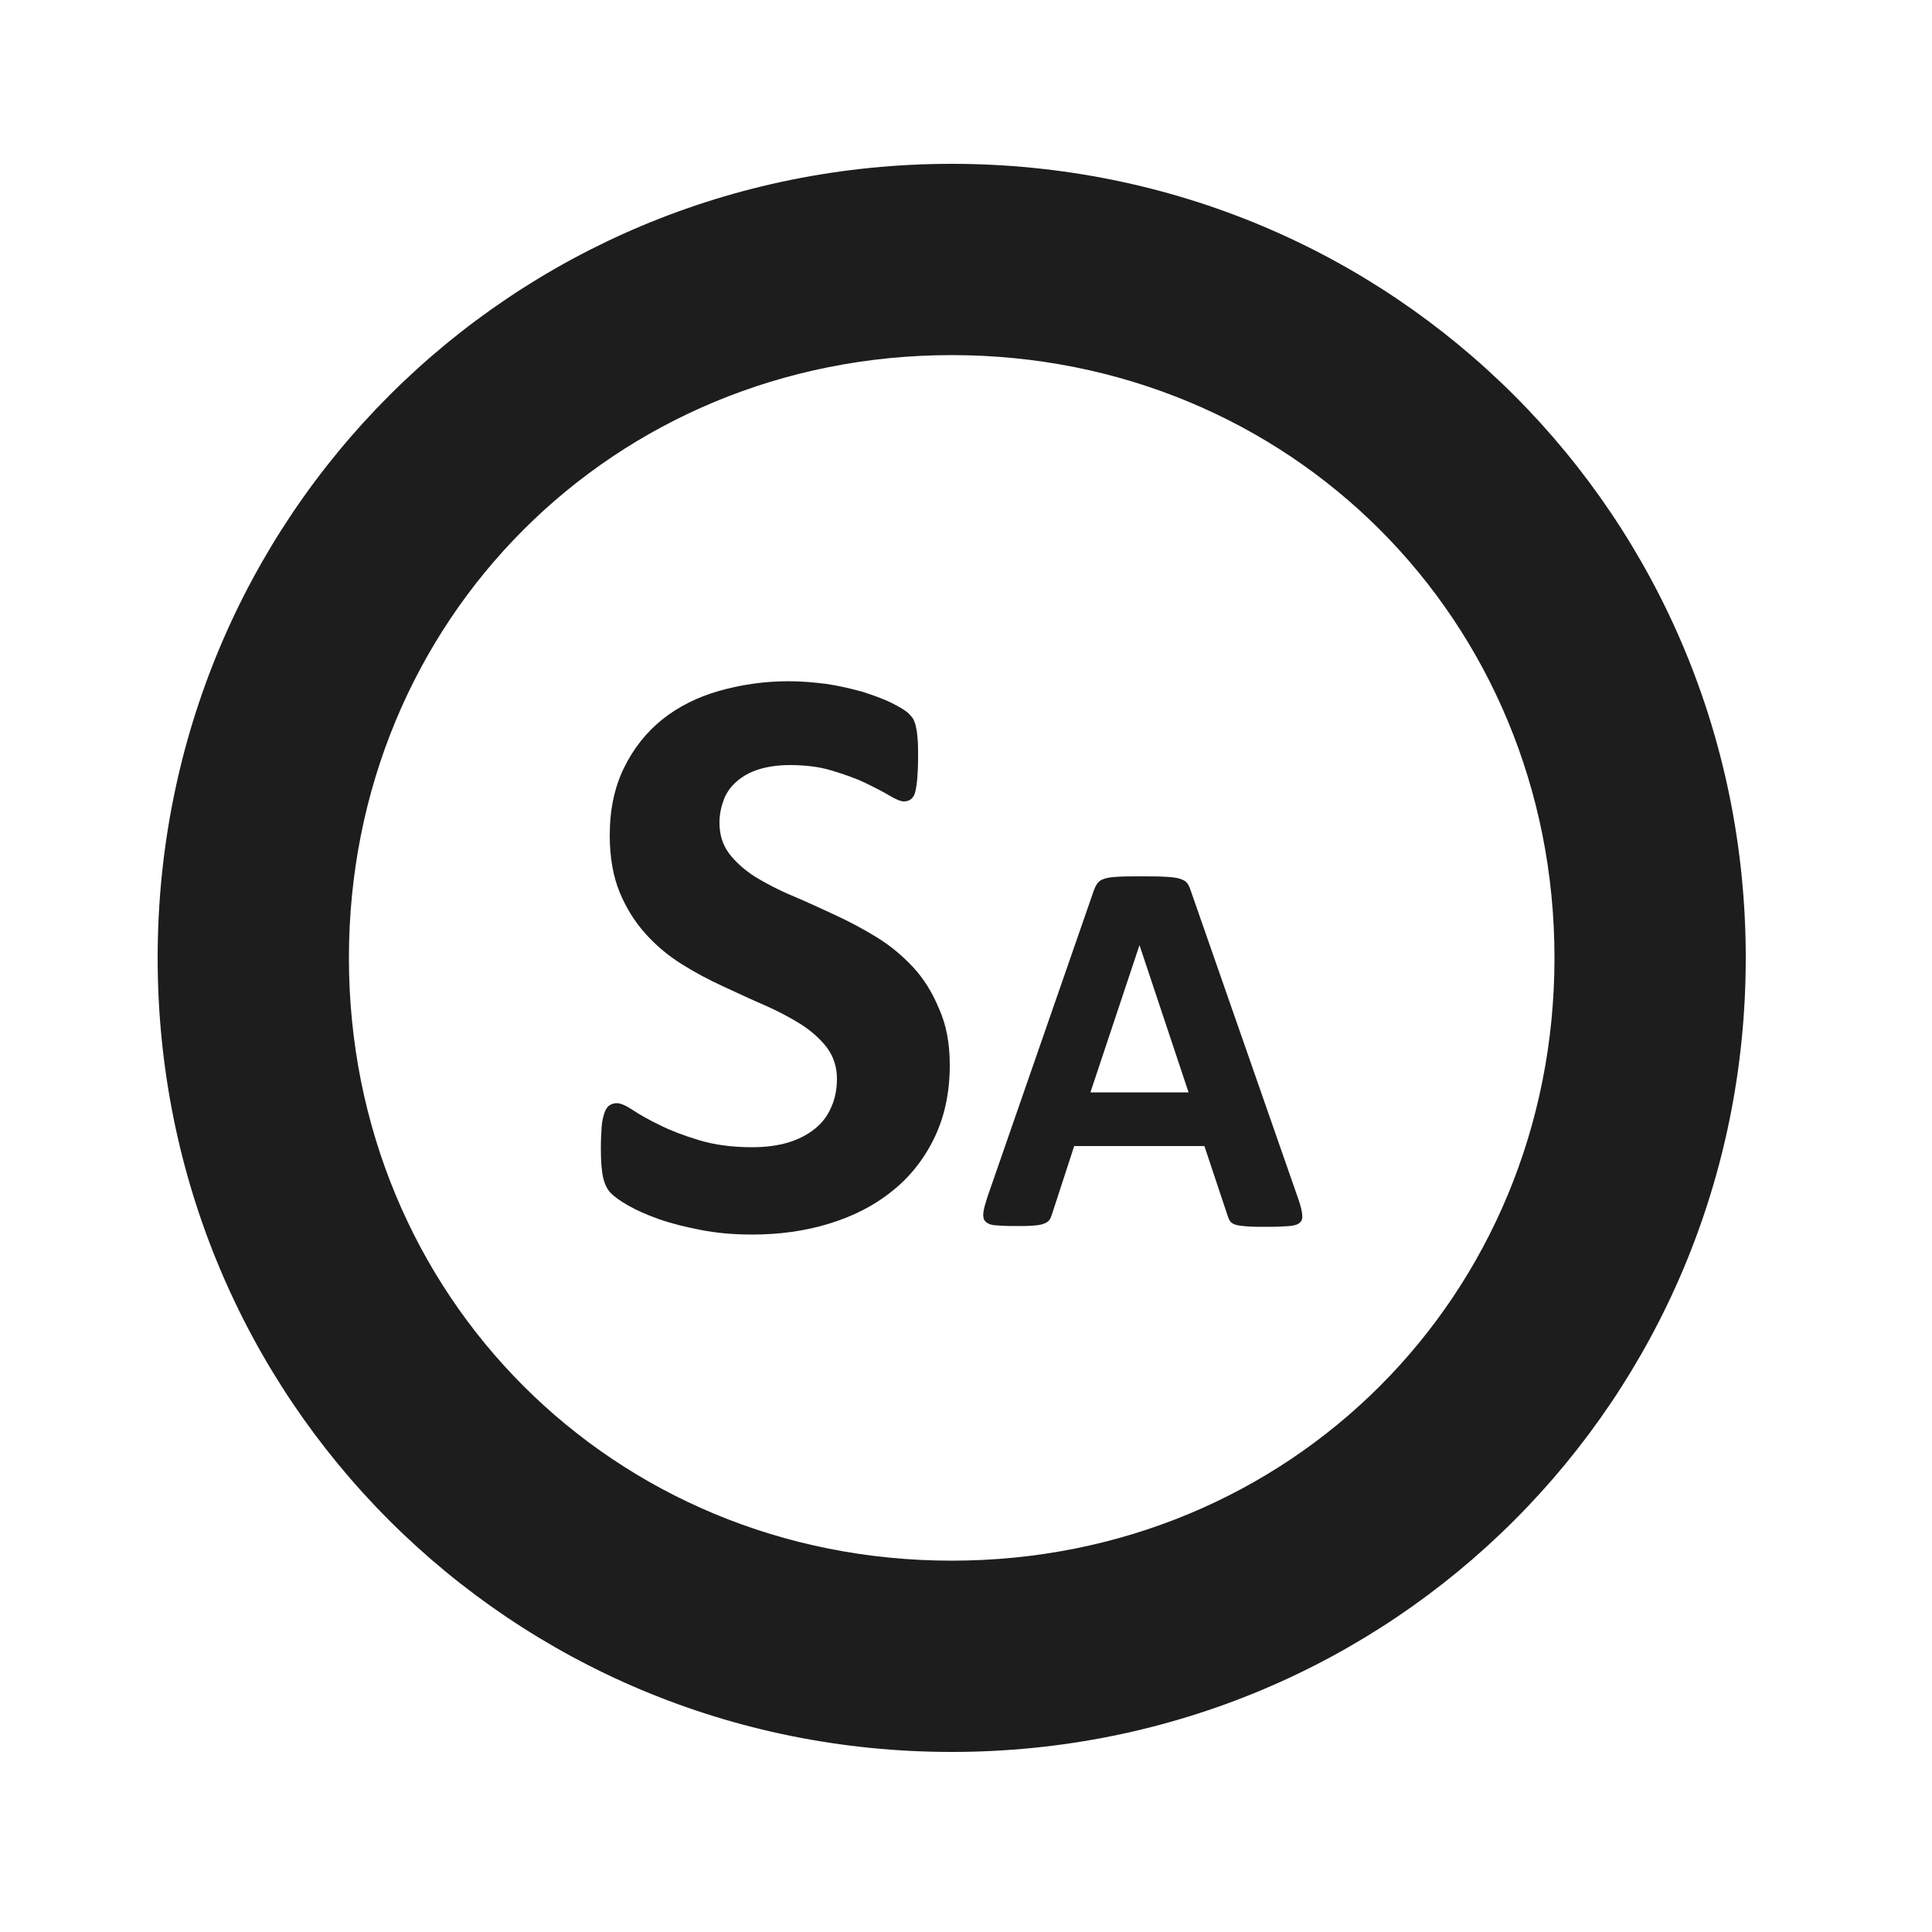
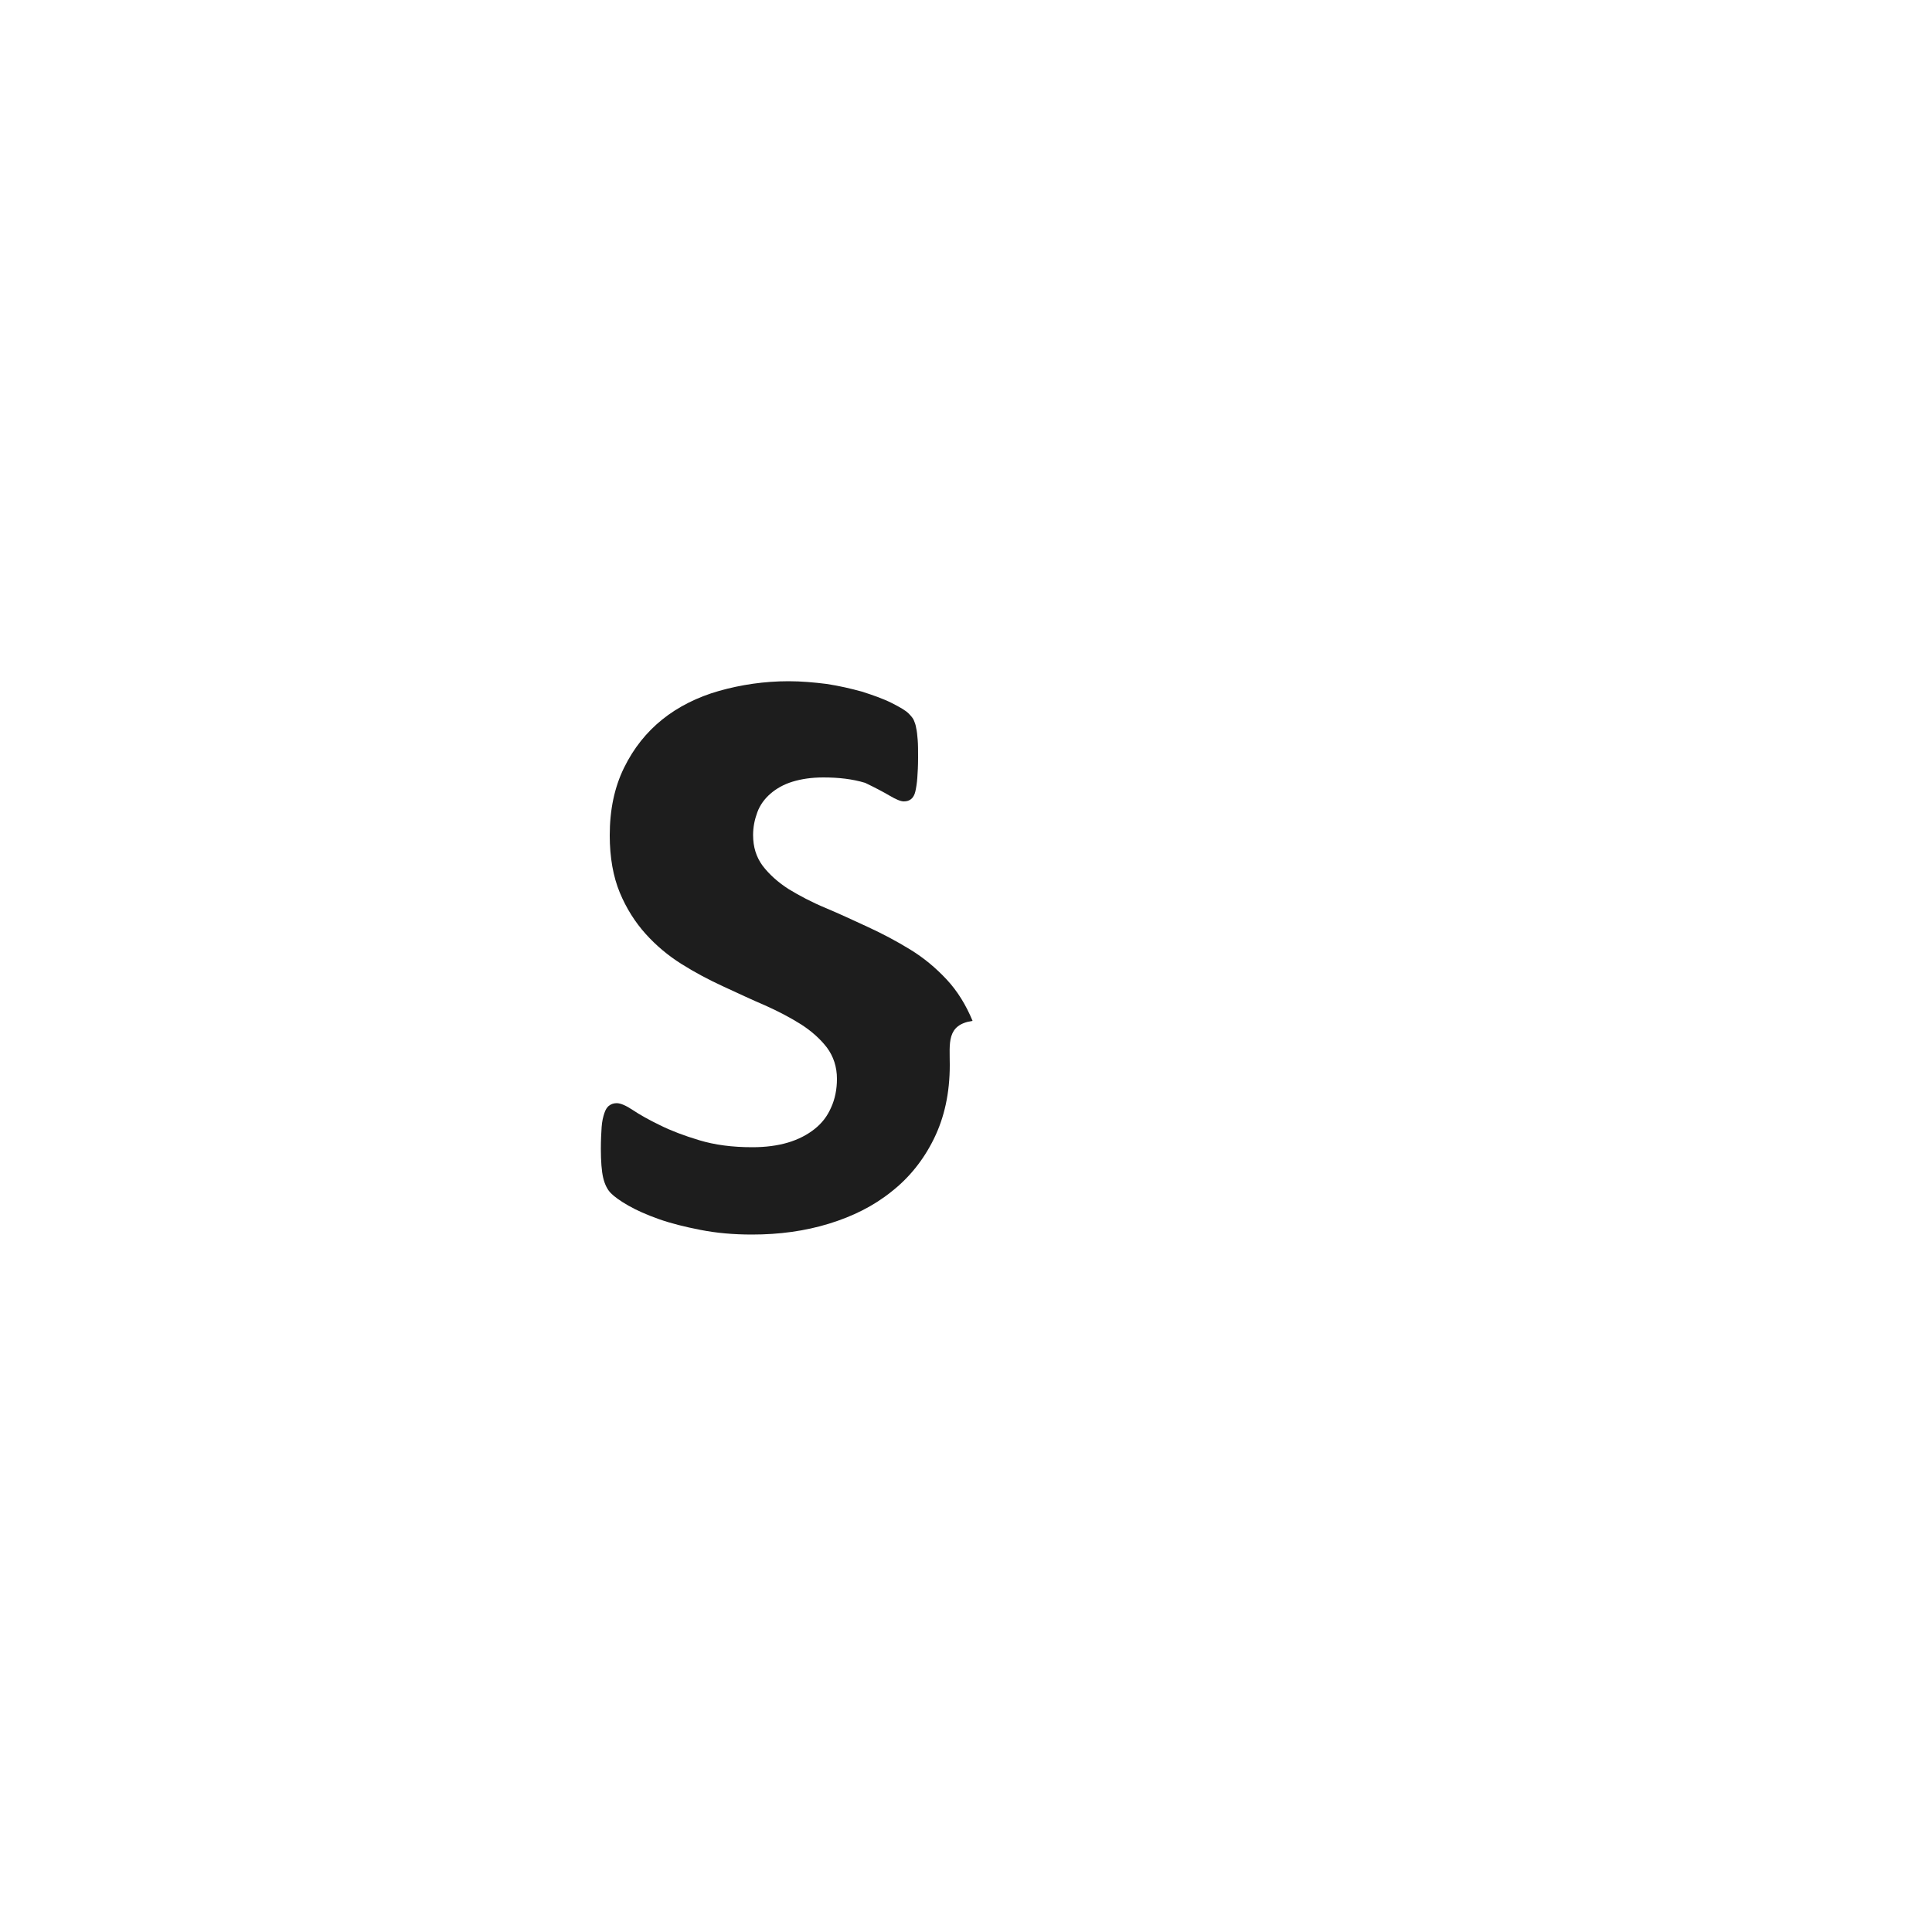
<svg xmlns="http://www.w3.org/2000/svg" version="1.1" id="layer_1" x="0px" y="0px" viewBox="0 0 500 500" style="enable-background:new 0 0 500 500;" xml:space="preserve">
  <style type="text/css">
	.st0{fill:#1d1d1d;}
</style>
-   <path class="st0" d="M246.3,42.4c114.2,0,205.5,91.3,205.5,205.5s-91.3,205.5-205.5,205.5S40.8,362.1,40.8,247.9  S132.2,42.4,246.3,42.4z M246.3,91.9c-87.5,0-156,68.5-156,156s68.5,156,156,156s156-68.5,156-156S333.8,91.9,246.3,91.9z" />
  <g>
-     <path class="st0" d="M245.8,275.6c0,7.3-1.4,13.6-4.1,19.1c-2.7,5.5-6.4,10.1-11,13.7c-4.6,3.7-10,6.4-16.2,8.3s-12.8,2.8-19.9,2.8   c-4.8,0-9.2-0.4-13.3-1.2c-4.1-0.8-7.7-1.7-10.8-2.8c-3.1-1.1-5.8-2.3-7.9-3.5c-2.1-1.2-3.6-2.3-4.5-3.2c-0.9-0.9-1.6-2.3-2-4   c-0.4-1.7-0.6-4.3-0.6-7.5c0-2.2,0.1-4.1,0.2-5.6c0.1-1.5,0.4-2.7,0.7-3.6c0.3-0.9,0.7-1.6,1.3-2c0.5-0.4,1.2-0.6,1.9-0.6   c1,0,2.4,0.6,4.2,1.8c1.8,1.2,4.1,2.5,7,3.9c2.8,1.4,6.2,2.7,10.2,3.9c4,1.2,8.5,1.8,13.7,1.8c3.4,0,6.5-0.4,9.2-1.2   c2.7-0.8,5-2,6.9-3.5c1.9-1.5,3.3-3.3,4.3-5.6c1-2.2,1.5-4.7,1.5-7.4c0-3.1-0.9-5.8-2.6-8.1c-1.7-2.2-3.9-4.2-6.7-6   c-2.7-1.7-5.9-3.4-9.3-4.9c-3.5-1.5-7.1-3.2-10.8-4.9c-3.7-1.7-7.3-3.6-10.8-5.8c-3.5-2.2-6.6-4.8-9.3-7.8c-2.7-3-5-6.6-6.7-10.7   c-1.7-4.1-2.6-9.1-2.6-14.8c0-6.6,1.2-12.4,3.7-17.5s5.8-9.2,9.9-12.5s9.1-5.8,14.7-7.4c5.7-1.6,11.7-2.5,18-2.5   c3.3,0,6.6,0.3,9.8,0.7c3.3,0.5,6.3,1.2,9.2,2c2.8,0.9,5.4,1.8,7.6,2.9c2.2,1.1,3.7,2,4.4,2.7c0.7,0.7,1.2,1.3,1.4,1.8   c0.2,0.5,0.5,1.2,0.6,2c0.2,0.8,0.3,1.9,0.4,3.1c0.1,1.2,0.1,2.8,0.1,4.6c0,2.1-0.1,3.8-0.2,5.2c-0.1,1.4-0.3,2.6-0.5,3.5   c-0.2,0.9-0.6,1.6-1.1,2c-0.5,0.4-1.1,0.6-1.9,0.6c-0.8,0-2-0.5-3.7-1.5c-1.7-1-3.8-2.1-6.3-3.3c-2.5-1.2-5.4-2.2-8.7-3.2   c-3.3-1-6.9-1.4-10.8-1.4c-3.1,0-5.7,0.4-8,1.1c-2.3,0.7-4.2,1.8-5.7,3.1c-1.5,1.3-2.7,2.9-3.4,4.8c-0.7,1.9-1.1,3.8-1.1,5.9   c0,3.1,0.8,5.7,2.5,8c1.7,2.2,3.9,4.2,6.7,6c2.8,1.7,6,3.4,9.6,4.9c3.6,1.5,7.2,3.2,10.9,4.9c3.7,1.7,7.3,3.6,10.9,5.8   c3.6,2.2,6.7,4.8,9.5,7.8c2.8,3,5,6.6,6.7,10.7C244.9,265.2,245.8,270,245.8,275.6z" />
+     <path class="st0" d="M245.8,275.6c0,7.3-1.4,13.6-4.1,19.1c-2.7,5.5-6.4,10.1-11,13.7c-4.6,3.7-10,6.4-16.2,8.3s-12.8,2.8-19.9,2.8   c-4.8,0-9.2-0.4-13.3-1.2c-4.1-0.8-7.7-1.7-10.8-2.8c-3.1-1.1-5.8-2.3-7.9-3.5c-2.1-1.2-3.6-2.3-4.5-3.2c-0.9-0.9-1.6-2.3-2-4   c-0.4-1.7-0.6-4.3-0.6-7.5c0-2.2,0.1-4.1,0.2-5.6c0.1-1.5,0.4-2.7,0.7-3.6c0.3-0.9,0.7-1.6,1.3-2c0.5-0.4,1.2-0.6,1.9-0.6   c1,0,2.4,0.6,4.2,1.8c1.8,1.2,4.1,2.5,7,3.9c2.8,1.4,6.2,2.7,10.2,3.9c4,1.2,8.5,1.8,13.7,1.8c3.4,0,6.5-0.4,9.2-1.2   c2.7-0.8,5-2,6.9-3.5c1.9-1.5,3.3-3.3,4.3-5.6c1-2.2,1.5-4.7,1.5-7.4c0-3.1-0.9-5.8-2.6-8.1c-1.7-2.2-3.9-4.2-6.7-6   c-2.7-1.7-5.9-3.4-9.3-4.9c-3.5-1.5-7.1-3.2-10.8-4.9c-3.7-1.7-7.3-3.6-10.8-5.8c-3.5-2.2-6.6-4.8-9.3-7.8c-2.7-3-5-6.6-6.7-10.7   c-1.7-4.1-2.6-9.1-2.6-14.8c0-6.6,1.2-12.4,3.7-17.5s5.8-9.2,9.9-12.5s9.1-5.8,14.7-7.4c5.7-1.6,11.7-2.5,18-2.5   c3.3,0,6.6,0.3,9.8,0.7c3.3,0.5,6.3,1.2,9.2,2c2.8,0.9,5.4,1.8,7.6,2.9c2.2,1.1,3.7,2,4.4,2.7c0.7,0.7,1.2,1.3,1.4,1.8   c0.2,0.5,0.5,1.2,0.6,2c0.2,0.8,0.3,1.9,0.4,3.1c0.1,1.2,0.1,2.8,0.1,4.6c0,2.1-0.1,3.8-0.2,5.2c-0.1,1.4-0.3,2.6-0.5,3.5   c-0.2,0.9-0.6,1.6-1.1,2c-0.5,0.4-1.1,0.6-1.9,0.6c-0.8,0-2-0.5-3.7-1.5c-1.7-1-3.8-2.1-6.3-3.3c-3.3-1-6.9-1.4-10.8-1.4c-3.1,0-5.7,0.4-8,1.1c-2.3,0.7-4.2,1.8-5.7,3.1c-1.5,1.3-2.7,2.9-3.4,4.8c-0.7,1.9-1.1,3.8-1.1,5.9   c0,3.1,0.8,5.7,2.5,8c1.7,2.2,3.9,4.2,6.7,6c2.8,1.7,6,3.4,9.6,4.9c3.6,1.5,7.2,3.2,10.9,4.9c3.7,1.7,7.3,3.6,10.9,5.8   c3.6,2.2,6.7,4.8,9.5,7.8c2.8,3,5,6.6,6.7,10.7C244.9,265.2,245.8,270,245.8,275.6z" />
  </g>
  <g>
-     <path class="st0" d="M336,310.3c0.6,1.7,0.9,3,1,3.9c0.1,1,0,1.7-0.6,2.2c-0.5,0.5-1.4,0.8-2.7,0.9c-1.3,0.1-3.1,0.2-5.3,0.2   c-2.4,0-4.2,0-5.5-0.1s-2.3-0.2-3-0.4c-0.7-0.2-1.2-0.5-1.5-0.9c-0.3-0.4-0.5-0.9-0.7-1.5l-6-18h-33.7l-5.7,17.5   c-0.2,0.6-0.4,1.2-0.7,1.6c-0.3,0.4-0.8,0.8-1.5,1c-0.7,0.3-1.6,0.4-2.8,0.5c-1.2,0.1-2.8,0.1-4.8,0.1c-2.1,0-3.8-0.1-5-0.2   s-2-0.5-2.5-1c-0.5-0.5-0.6-1.3-0.5-2.3c0.1-1,0.5-2.3,1-3.9l27.6-79.5c0.3-0.8,0.6-1.4,1-1.9c0.4-0.5,1-0.9,1.8-1.1   c0.8-0.3,1.9-0.4,3.4-0.5c1.4-0.1,3.3-0.1,5.7-0.1c2.7,0,4.9,0,6.5,0.1c1.6,0.1,2.9,0.2,3.8,0.5c0.9,0.3,1.5,0.6,1.9,1.1   c0.4,0.5,0.7,1.2,1,2.1L336,310.3z M294.9,244.6L294.9,244.6l-12.7,38.1h25.4L294.9,244.6z" />
-   </g>
+     </g>
</svg>